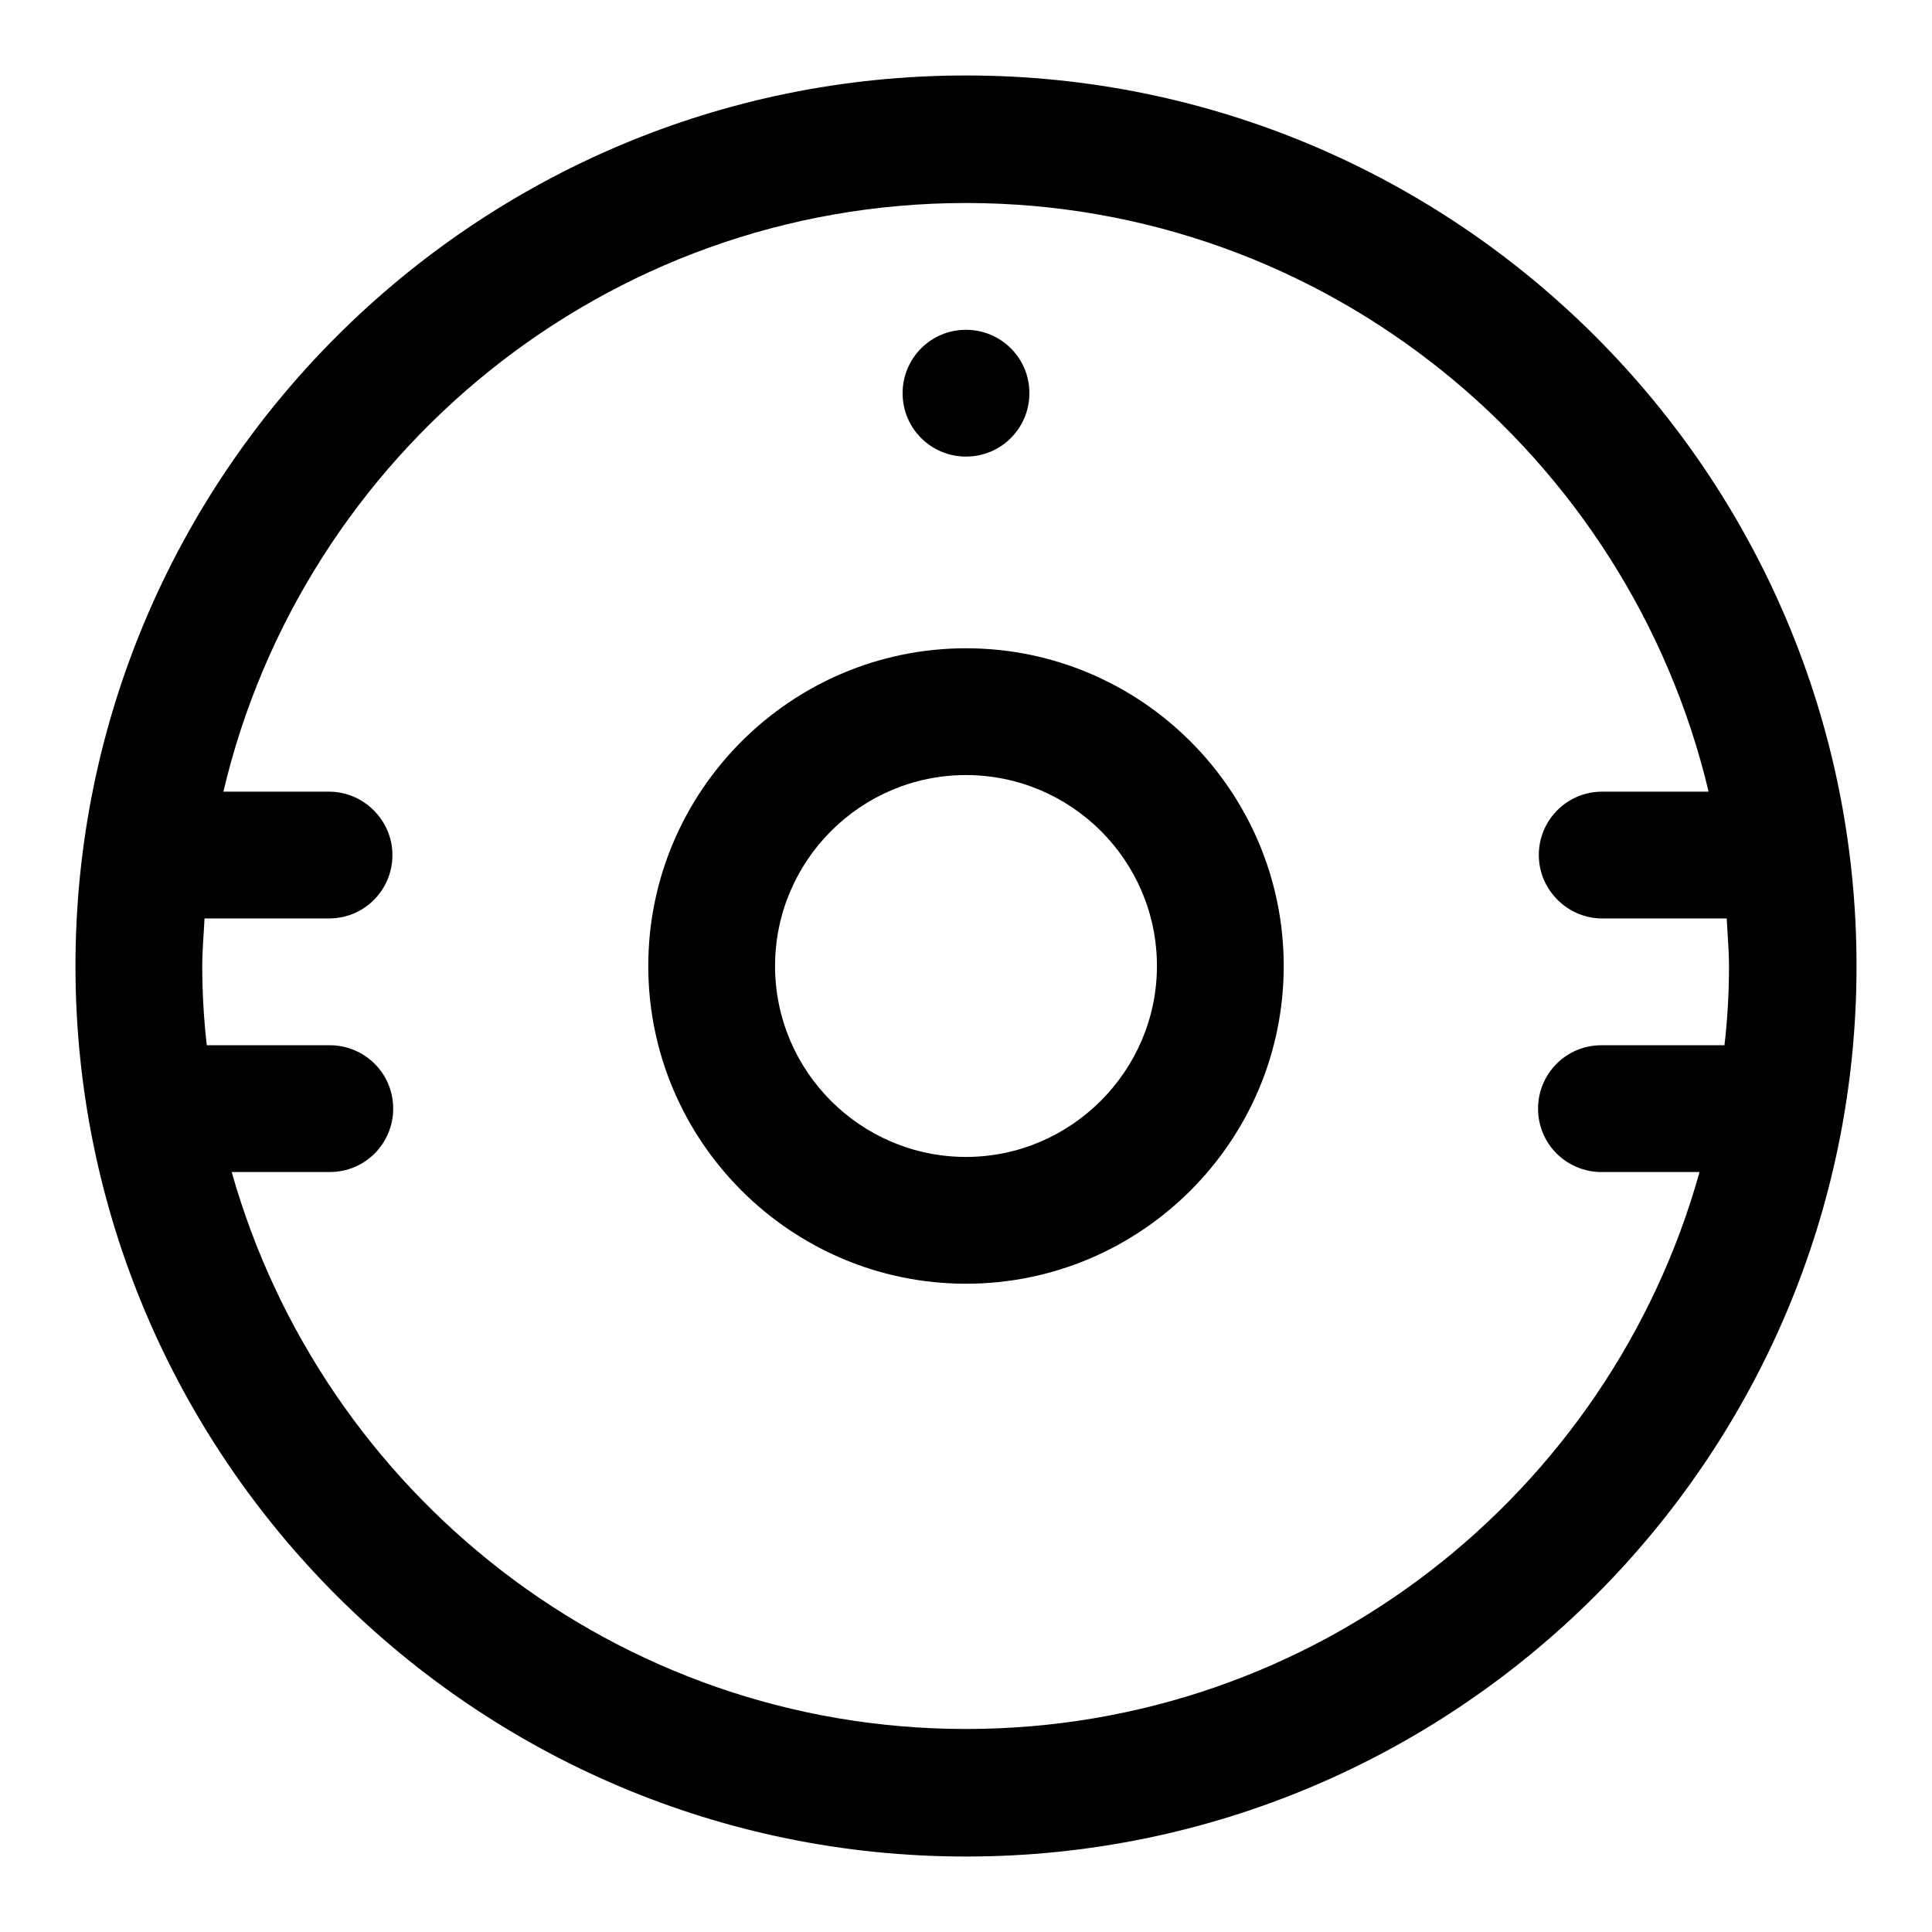
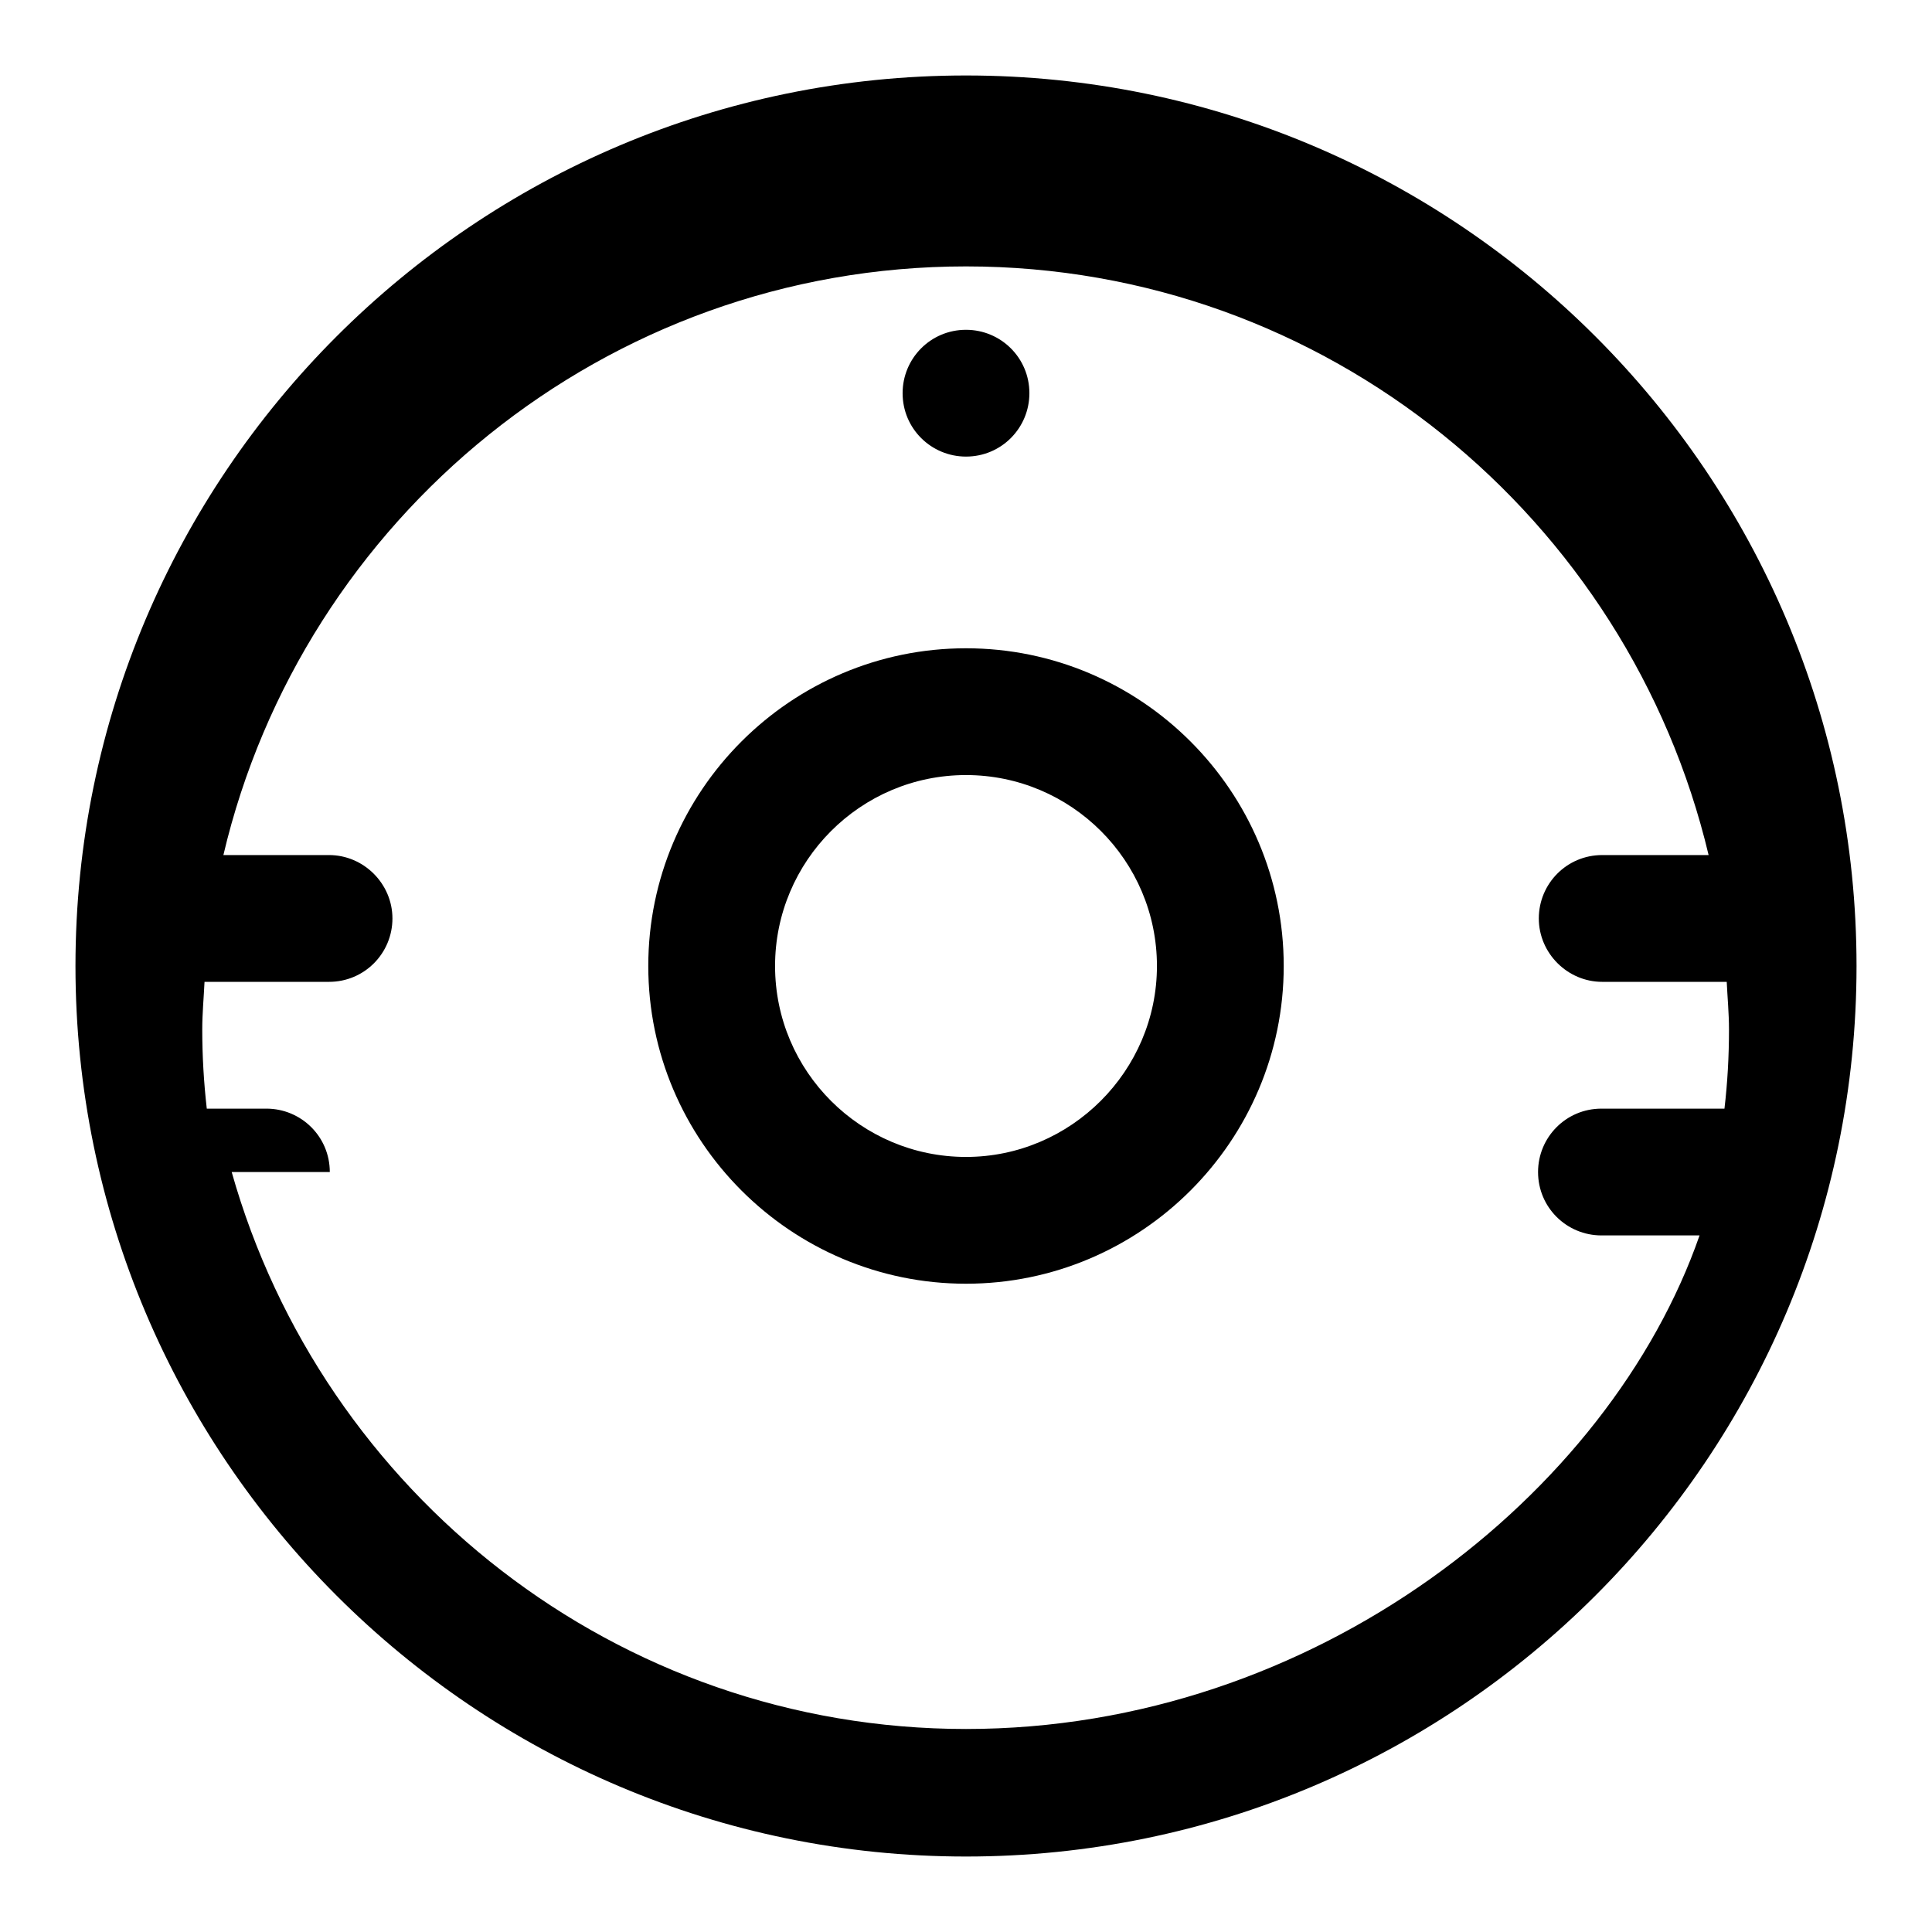
<svg xmlns="http://www.w3.org/2000/svg" version="1.1" x="0px" y="0px" viewBox="0 0 256 256" enable-background="new 0 0 256 256" xml:space="preserve">
  <g>
-     <path fill="#000000" d="M128,10C62.9,10,10,62.9,10,128s52.9,118,118,118s118-52.9,118-118S193.1,10,128,10z M128,229.1 c-46.3,0-85.3-31.3-97.3-73.8h13c4.7,0,8.4-3.8,8.4-8.4c0-4.7-3.8-8.4-8.4-8.4H27.4c-0.4-3.5-0.6-7-0.6-10.5c0-2.1,0.2-4.2,0.3-6.3 h16.5c4.7,0,8.4-3.8,8.4-8.4s-3.8-8.4-8.4-8.4H29.6c10.5-44.6,50.6-78,98.4-78c47.8,0,87.8,33.4,98.4,78h-14.1 c-4.7,0-8.4,3.8-8.4,8.4s3.8,8.4,8.4,8.4h16.5c0.1,2.1,0.3,4.2,0.3,6.3c0,3.6-0.2,7.1-0.6,10.5h-16.3c-4.7,0-8.4,3.8-8.4,8.4 c0,4.7,3.8,8.4,8.4,8.4h13C213.3,197.9,174.3,229.1,128,229.1z M128,85.9c-23.2,0-42.1,18.9-42.1,42.1c0,23.2,18.9,42.1,42.1,42.1 c23.2,0,42.1-18.9,42.1-42.1C170.1,104.8,151.2,85.9,128,85.9z M128,153.3c-13.9,0-25.3-11.3-25.3-25.3c0-13.9,11.3-25.3,25.3-25.3 c13.9,0,25.3,11.3,25.3,25.3C153.3,141.9,141.9,153.3,128,153.3z M119.6,52.1c0,4.7,3.8,8.4,8.4,8.4c4.7,0,8.4-3.8,8.4-8.4 c0-4.7-3.8-8.4-8.4-8.4C123.3,43.7,119.6,47.5,119.6,52.1z" />
+     <path fill="#000000" d="M128,10C62.9,10,10,62.9,10,128s52.9,118,118,118s118-52.9,118-118S193.1,10,128,10z M128,229.1 c-46.3,0-85.3-31.3-97.3-73.8h13c0-4.7-3.8-8.4-8.4-8.4H27.4c-0.4-3.5-0.6-7-0.6-10.5c0-2.1,0.2-4.2,0.3-6.3 h16.5c4.7,0,8.4-3.8,8.4-8.4s-3.8-8.4-8.4-8.4H29.6c10.5-44.6,50.6-78,98.4-78c47.8,0,87.8,33.4,98.4,78h-14.1 c-4.7,0-8.4,3.8-8.4,8.4s3.8,8.4,8.4,8.4h16.5c0.1,2.1,0.3,4.2,0.3,6.3c0,3.6-0.2,7.1-0.6,10.5h-16.3c-4.7,0-8.4,3.8-8.4,8.4 c0,4.7,3.8,8.4,8.4,8.4h13C213.3,197.9,174.3,229.1,128,229.1z M128,85.9c-23.2,0-42.1,18.9-42.1,42.1c0,23.2,18.9,42.1,42.1,42.1 c23.2,0,42.1-18.9,42.1-42.1C170.1,104.8,151.2,85.9,128,85.9z M128,153.3c-13.9,0-25.3-11.3-25.3-25.3c0-13.9,11.3-25.3,25.3-25.3 c13.9,0,25.3,11.3,25.3,25.3C153.3,141.9,141.9,153.3,128,153.3z M119.6,52.1c0,4.7,3.8,8.4,8.4,8.4c4.7,0,8.4-3.8,8.4-8.4 c0-4.7-3.8-8.4-8.4-8.4C123.3,43.7,119.6,47.5,119.6,52.1z" />
  </g>
</svg>